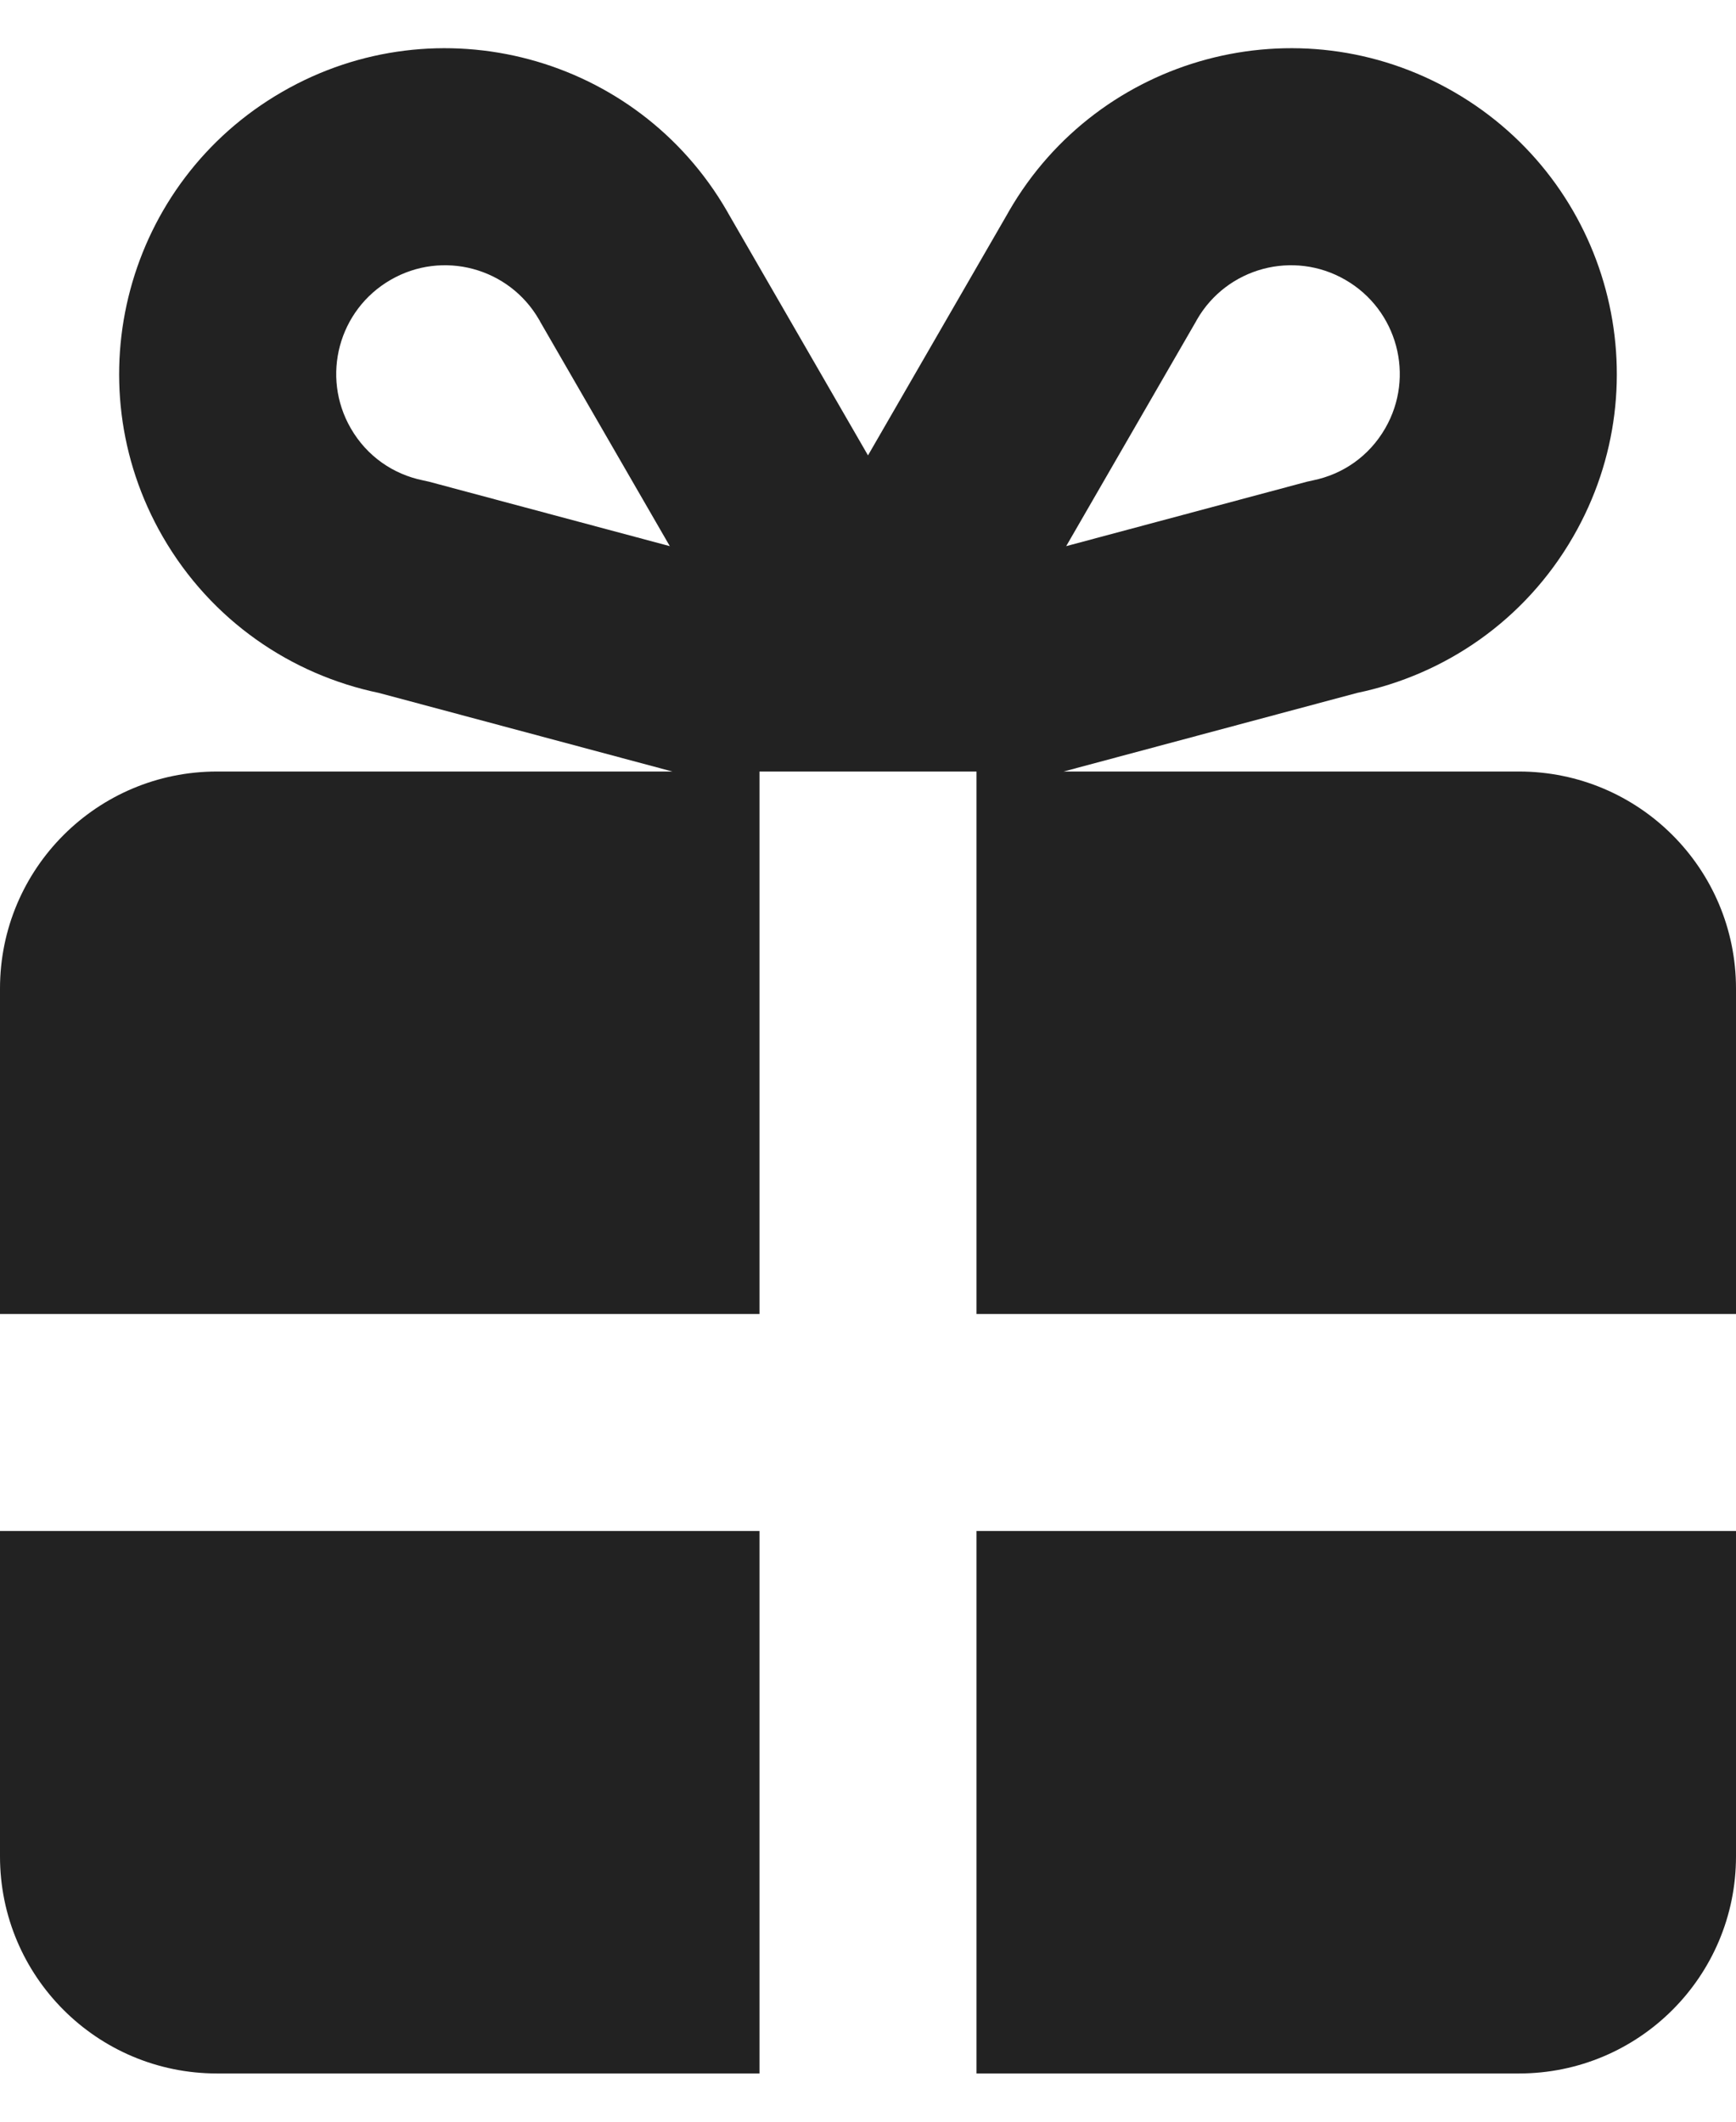
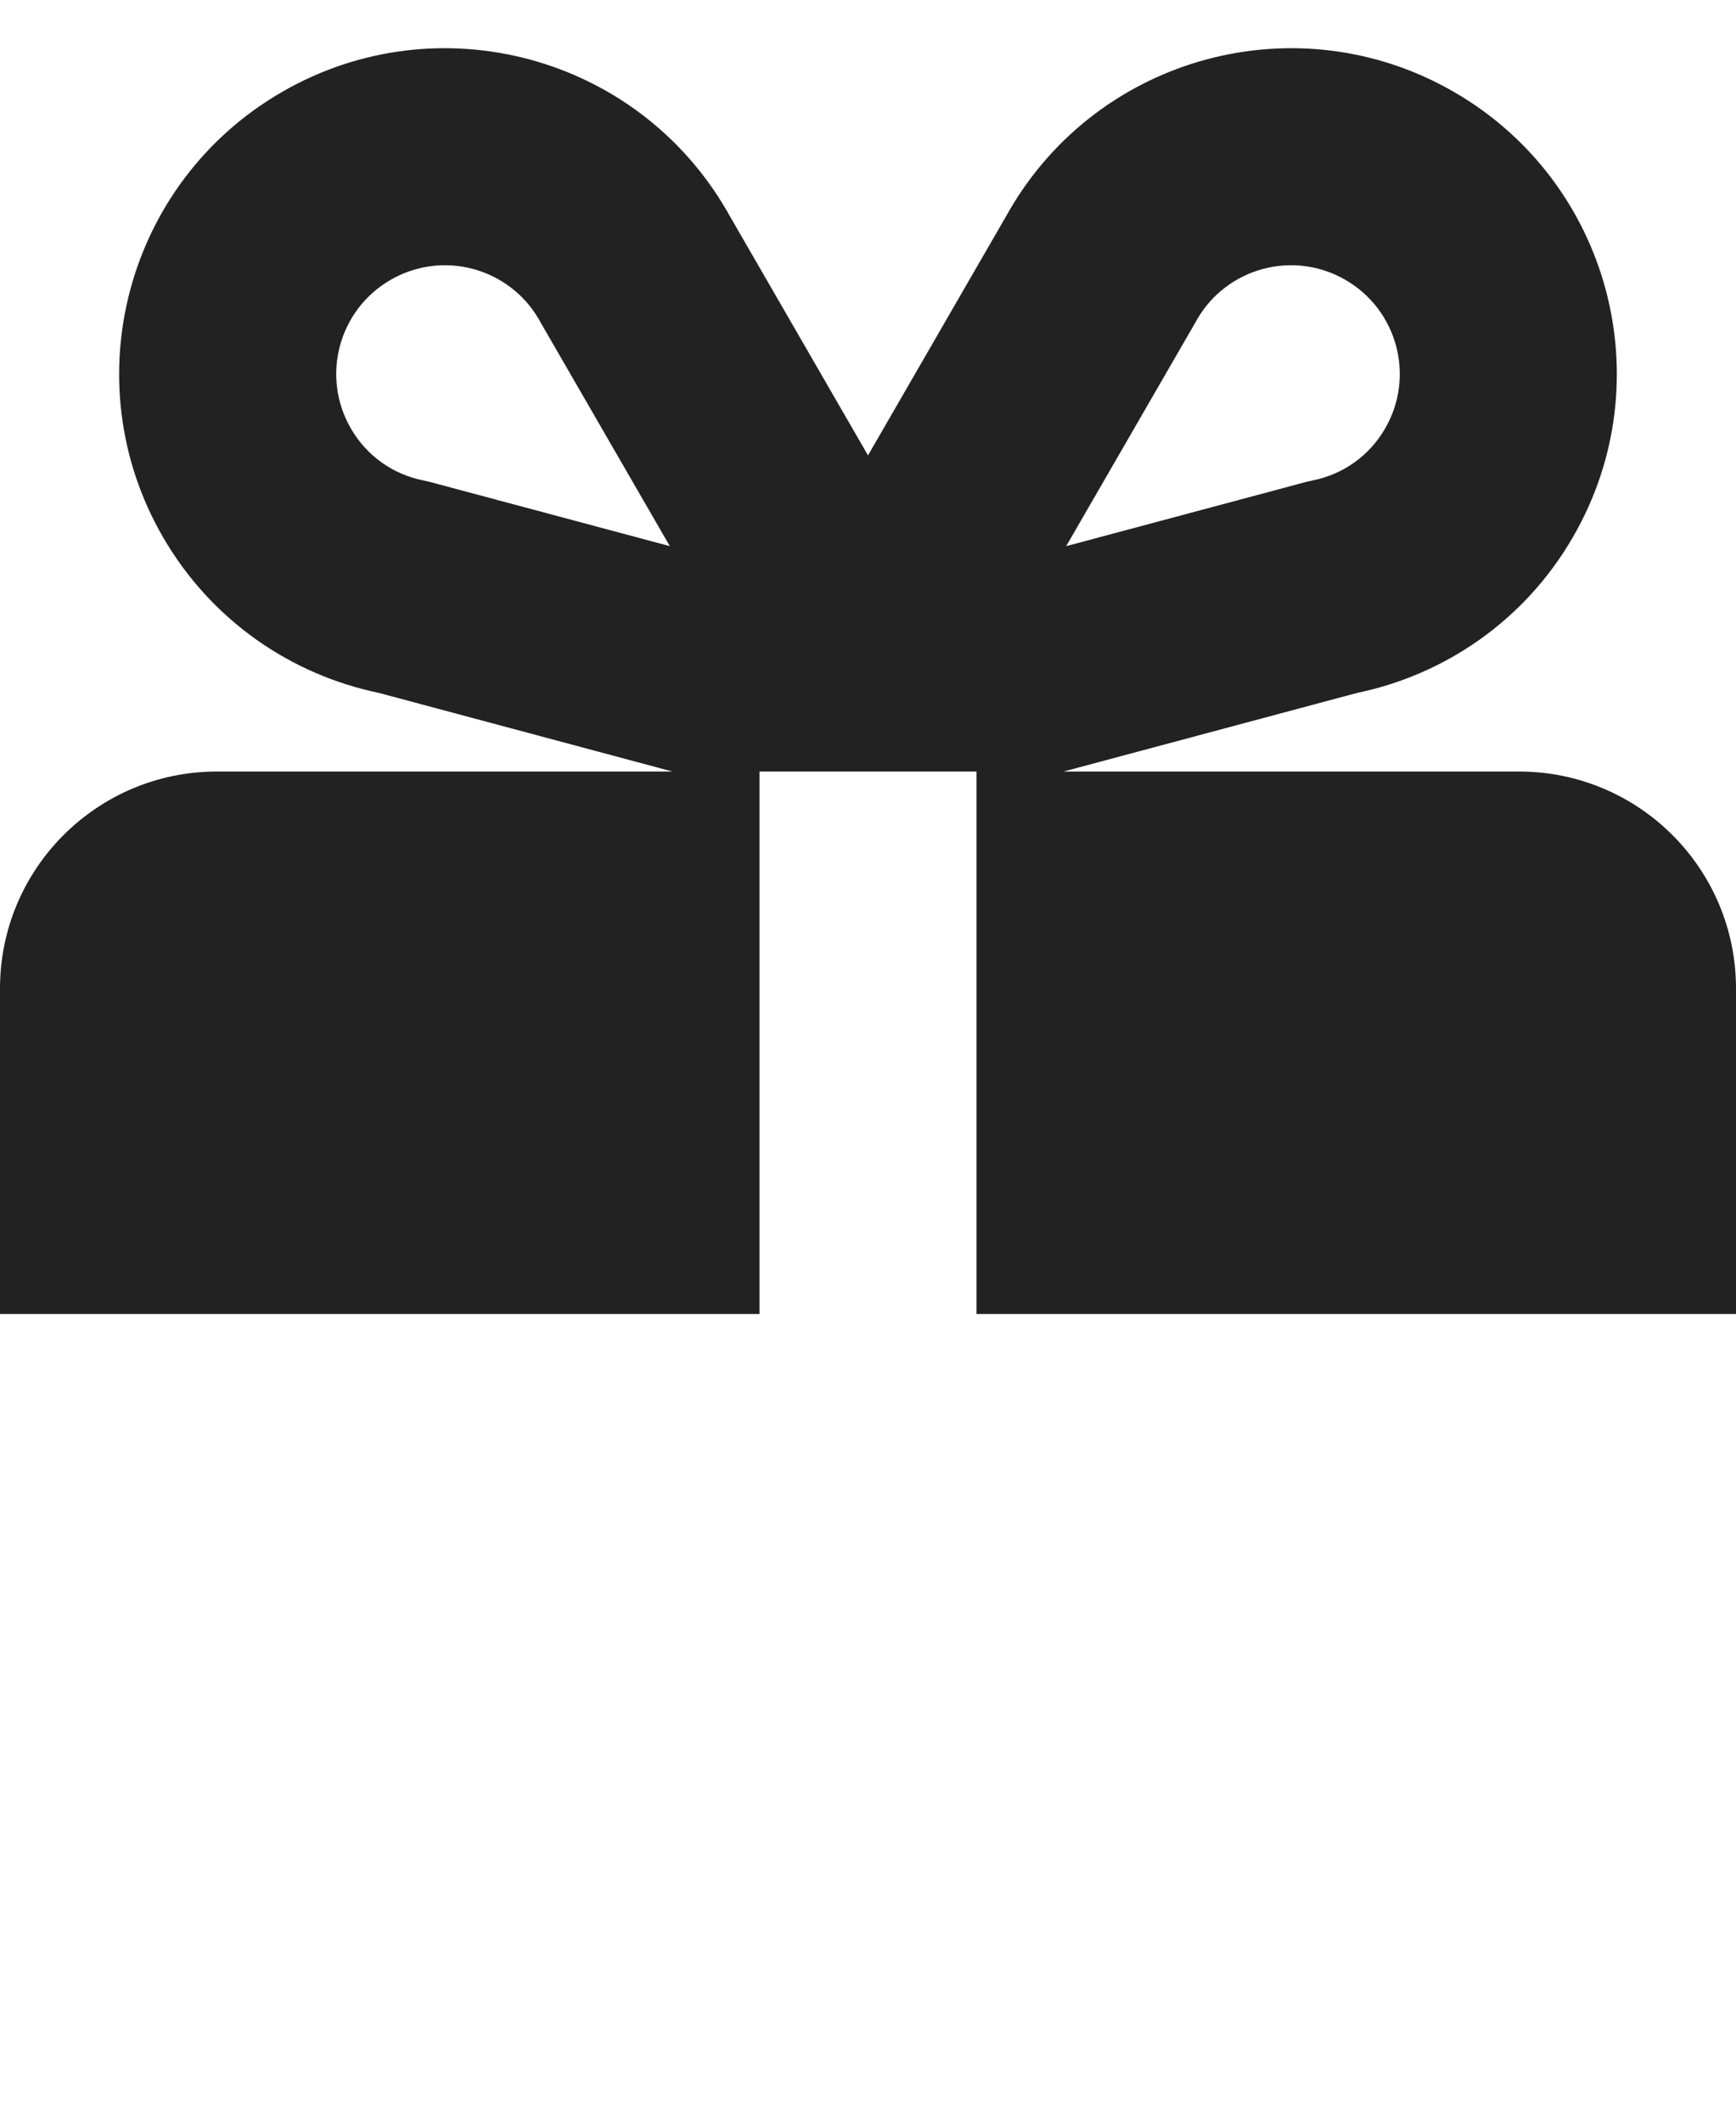
<svg xmlns="http://www.w3.org/2000/svg" width="18" height="22" viewBox="0 0 18 22" fill="none">
  <path fill-rule="evenodd" clip-rule="evenodd" d="M3.929 7.185L6.972 8H2.25C1.007 8 0 9.007 0 10.25V13.625L7.875 13.625V8H10.125V13.625L18 13.625V10.25C18 9.007 16.993 8 15.75 8H11.028L14.071 7.185C14.981 6.996 15.81 6.435 16.311 5.566C17.244 3.951 16.691 1.886 15.075 0.953C13.46 0.02 11.395 0.574 10.462 2.189L10.444 2.221L9 4.722L7.556 2.221L7.538 2.189C6.605 0.574 4.54 0.02 2.925 0.953C1.309 1.886 0.756 3.951 1.688 5.566C2.19 6.435 3.019 6.996 3.929 7.185ZM5.596 3.325L5.601 3.336L6.945 5.663L4.449 4.995L4.386 4.981C4.077 4.918 3.804 4.731 3.637 4.441C3.326 3.902 3.511 3.213 4.05 2.902C4.589 2.59 5.278 2.775 5.589 3.314L5.596 3.325ZM12.405 3.325L12.399 3.336L11.055 5.663L13.551 4.995L13.614 4.981C13.923 4.918 14.196 4.731 14.363 4.441C14.674 3.902 14.489 3.213 13.95 2.902C13.411 2.59 12.722 2.775 12.411 3.314L12.405 3.325Z" fill="#222222" />
-   <path d="M18 15.875L10.125 15.875V21.5H7.875V15.875L0 15.875V19.25C0 20.493 1.007 21.5 2.25 21.5H15.75C16.993 21.5 18 20.493 18 19.25V15.875Z" fill="#222222" />
</svg>